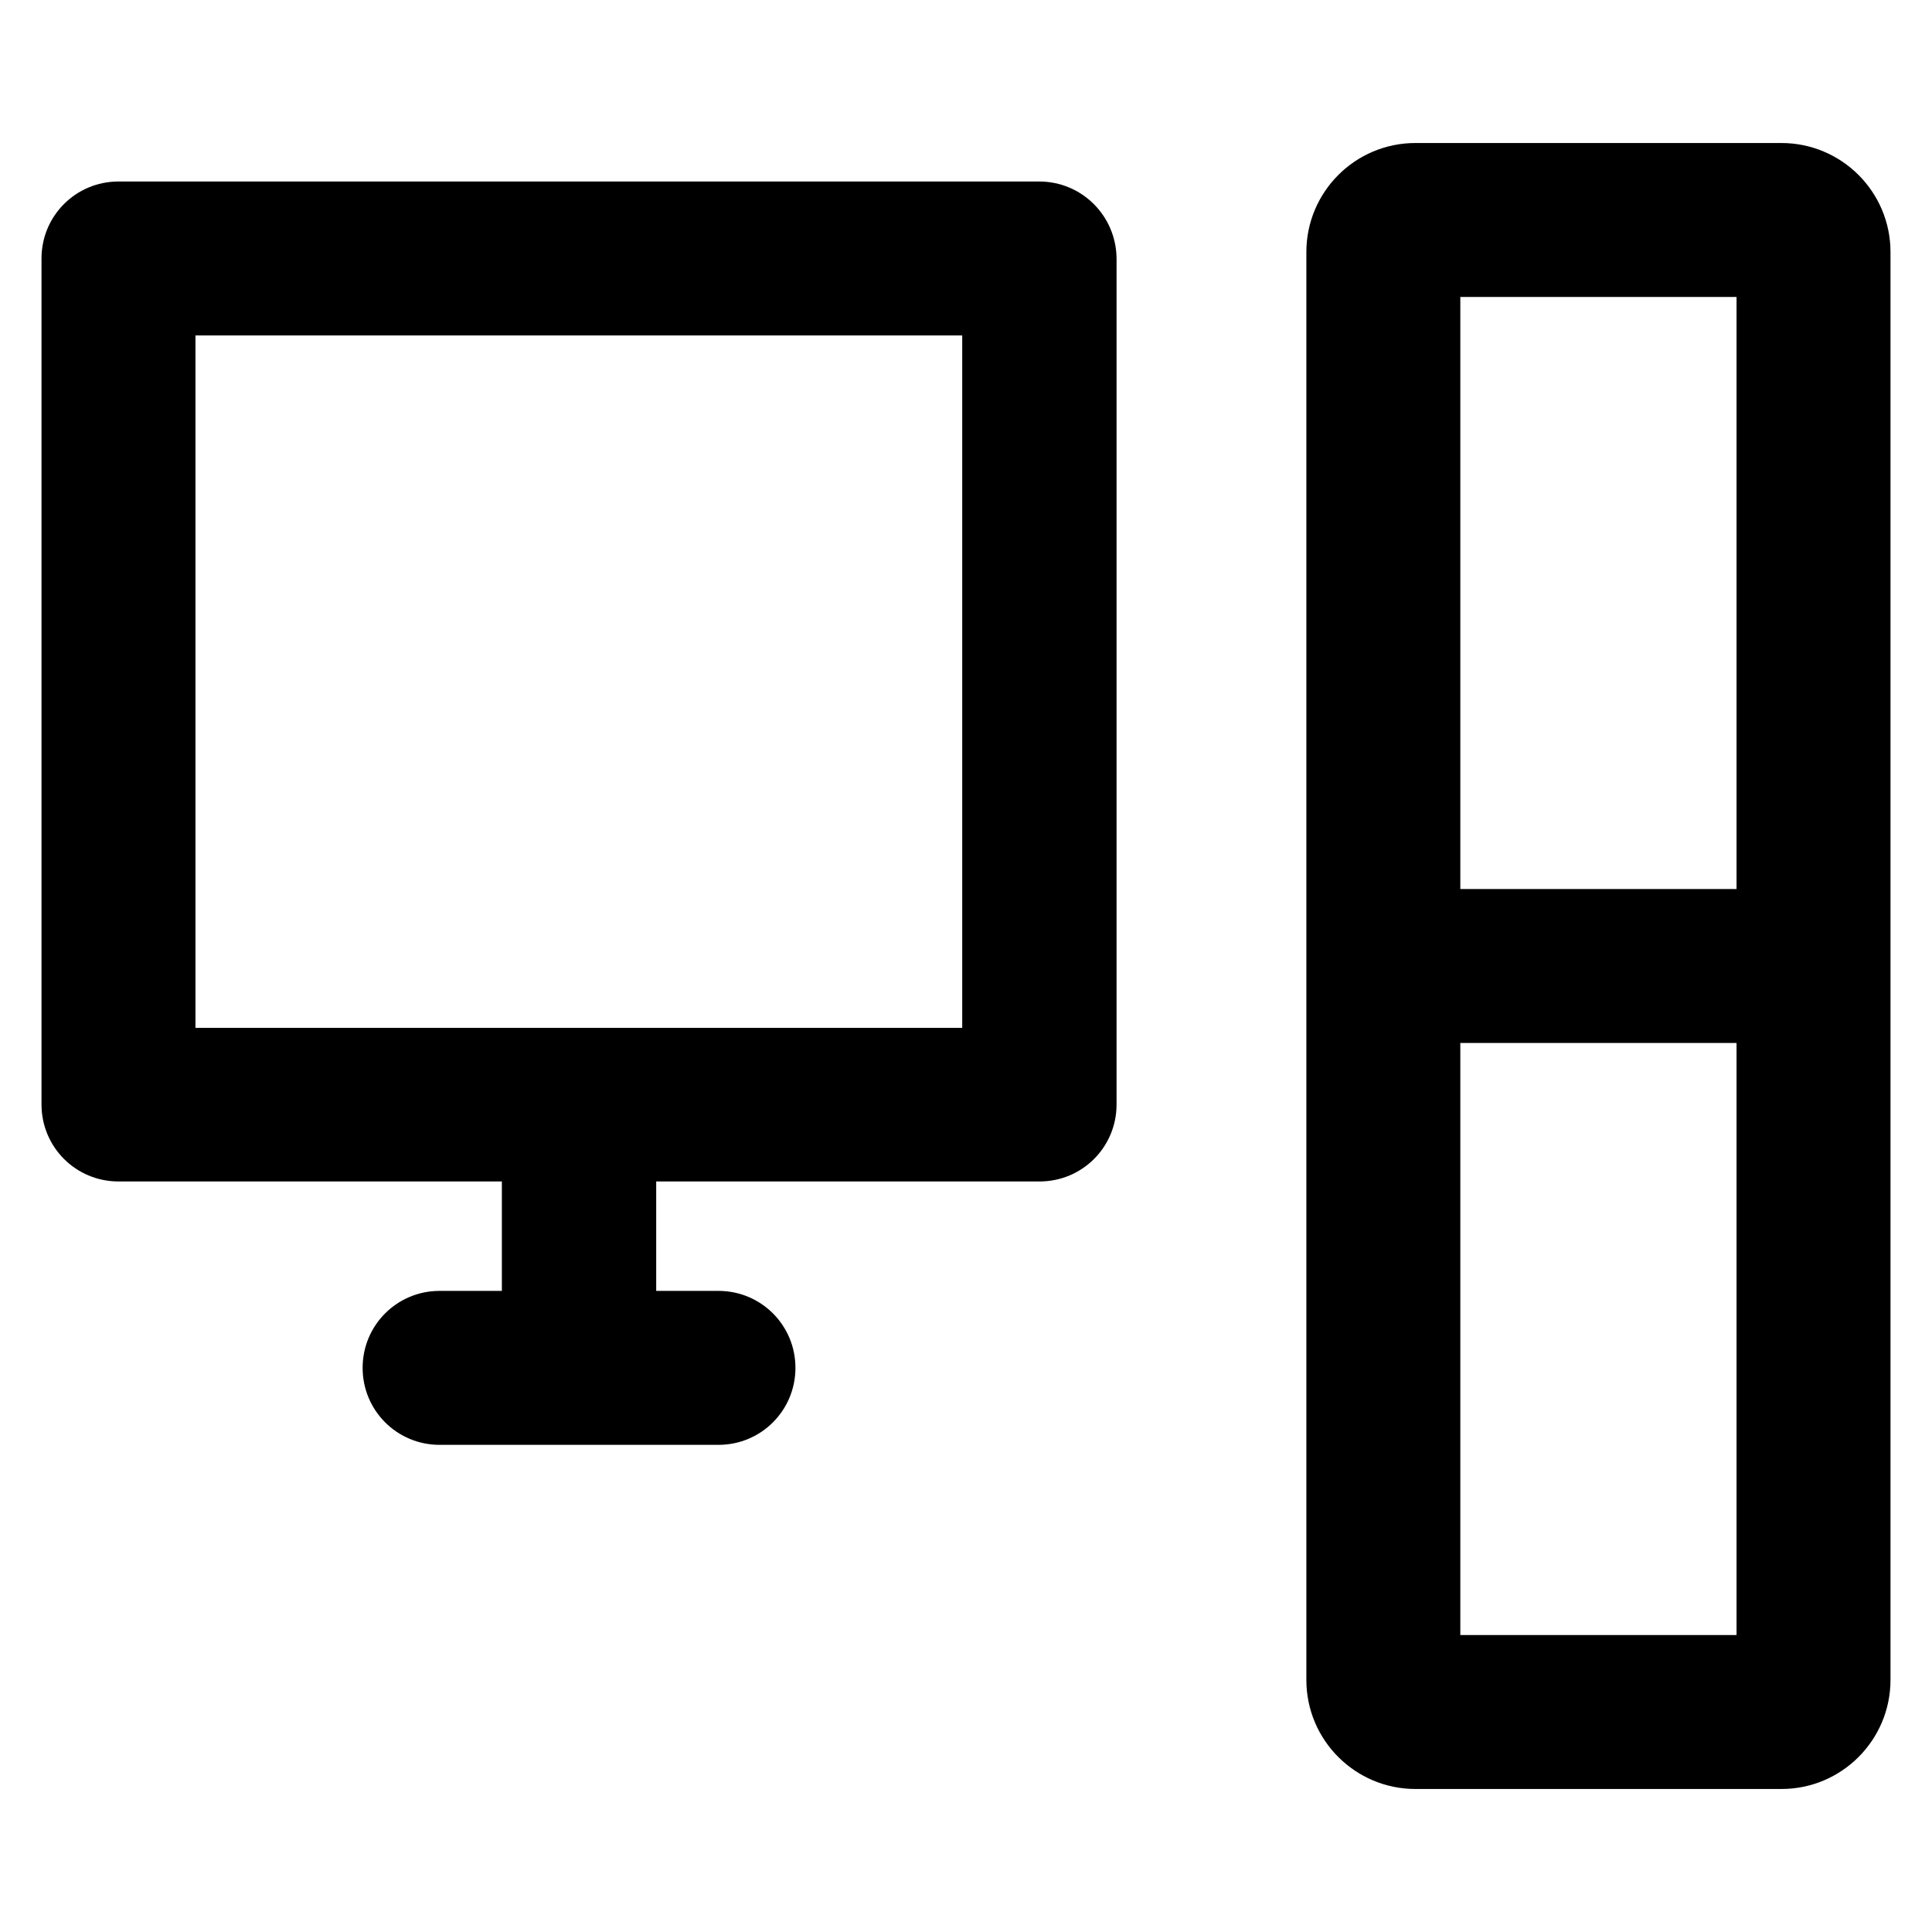
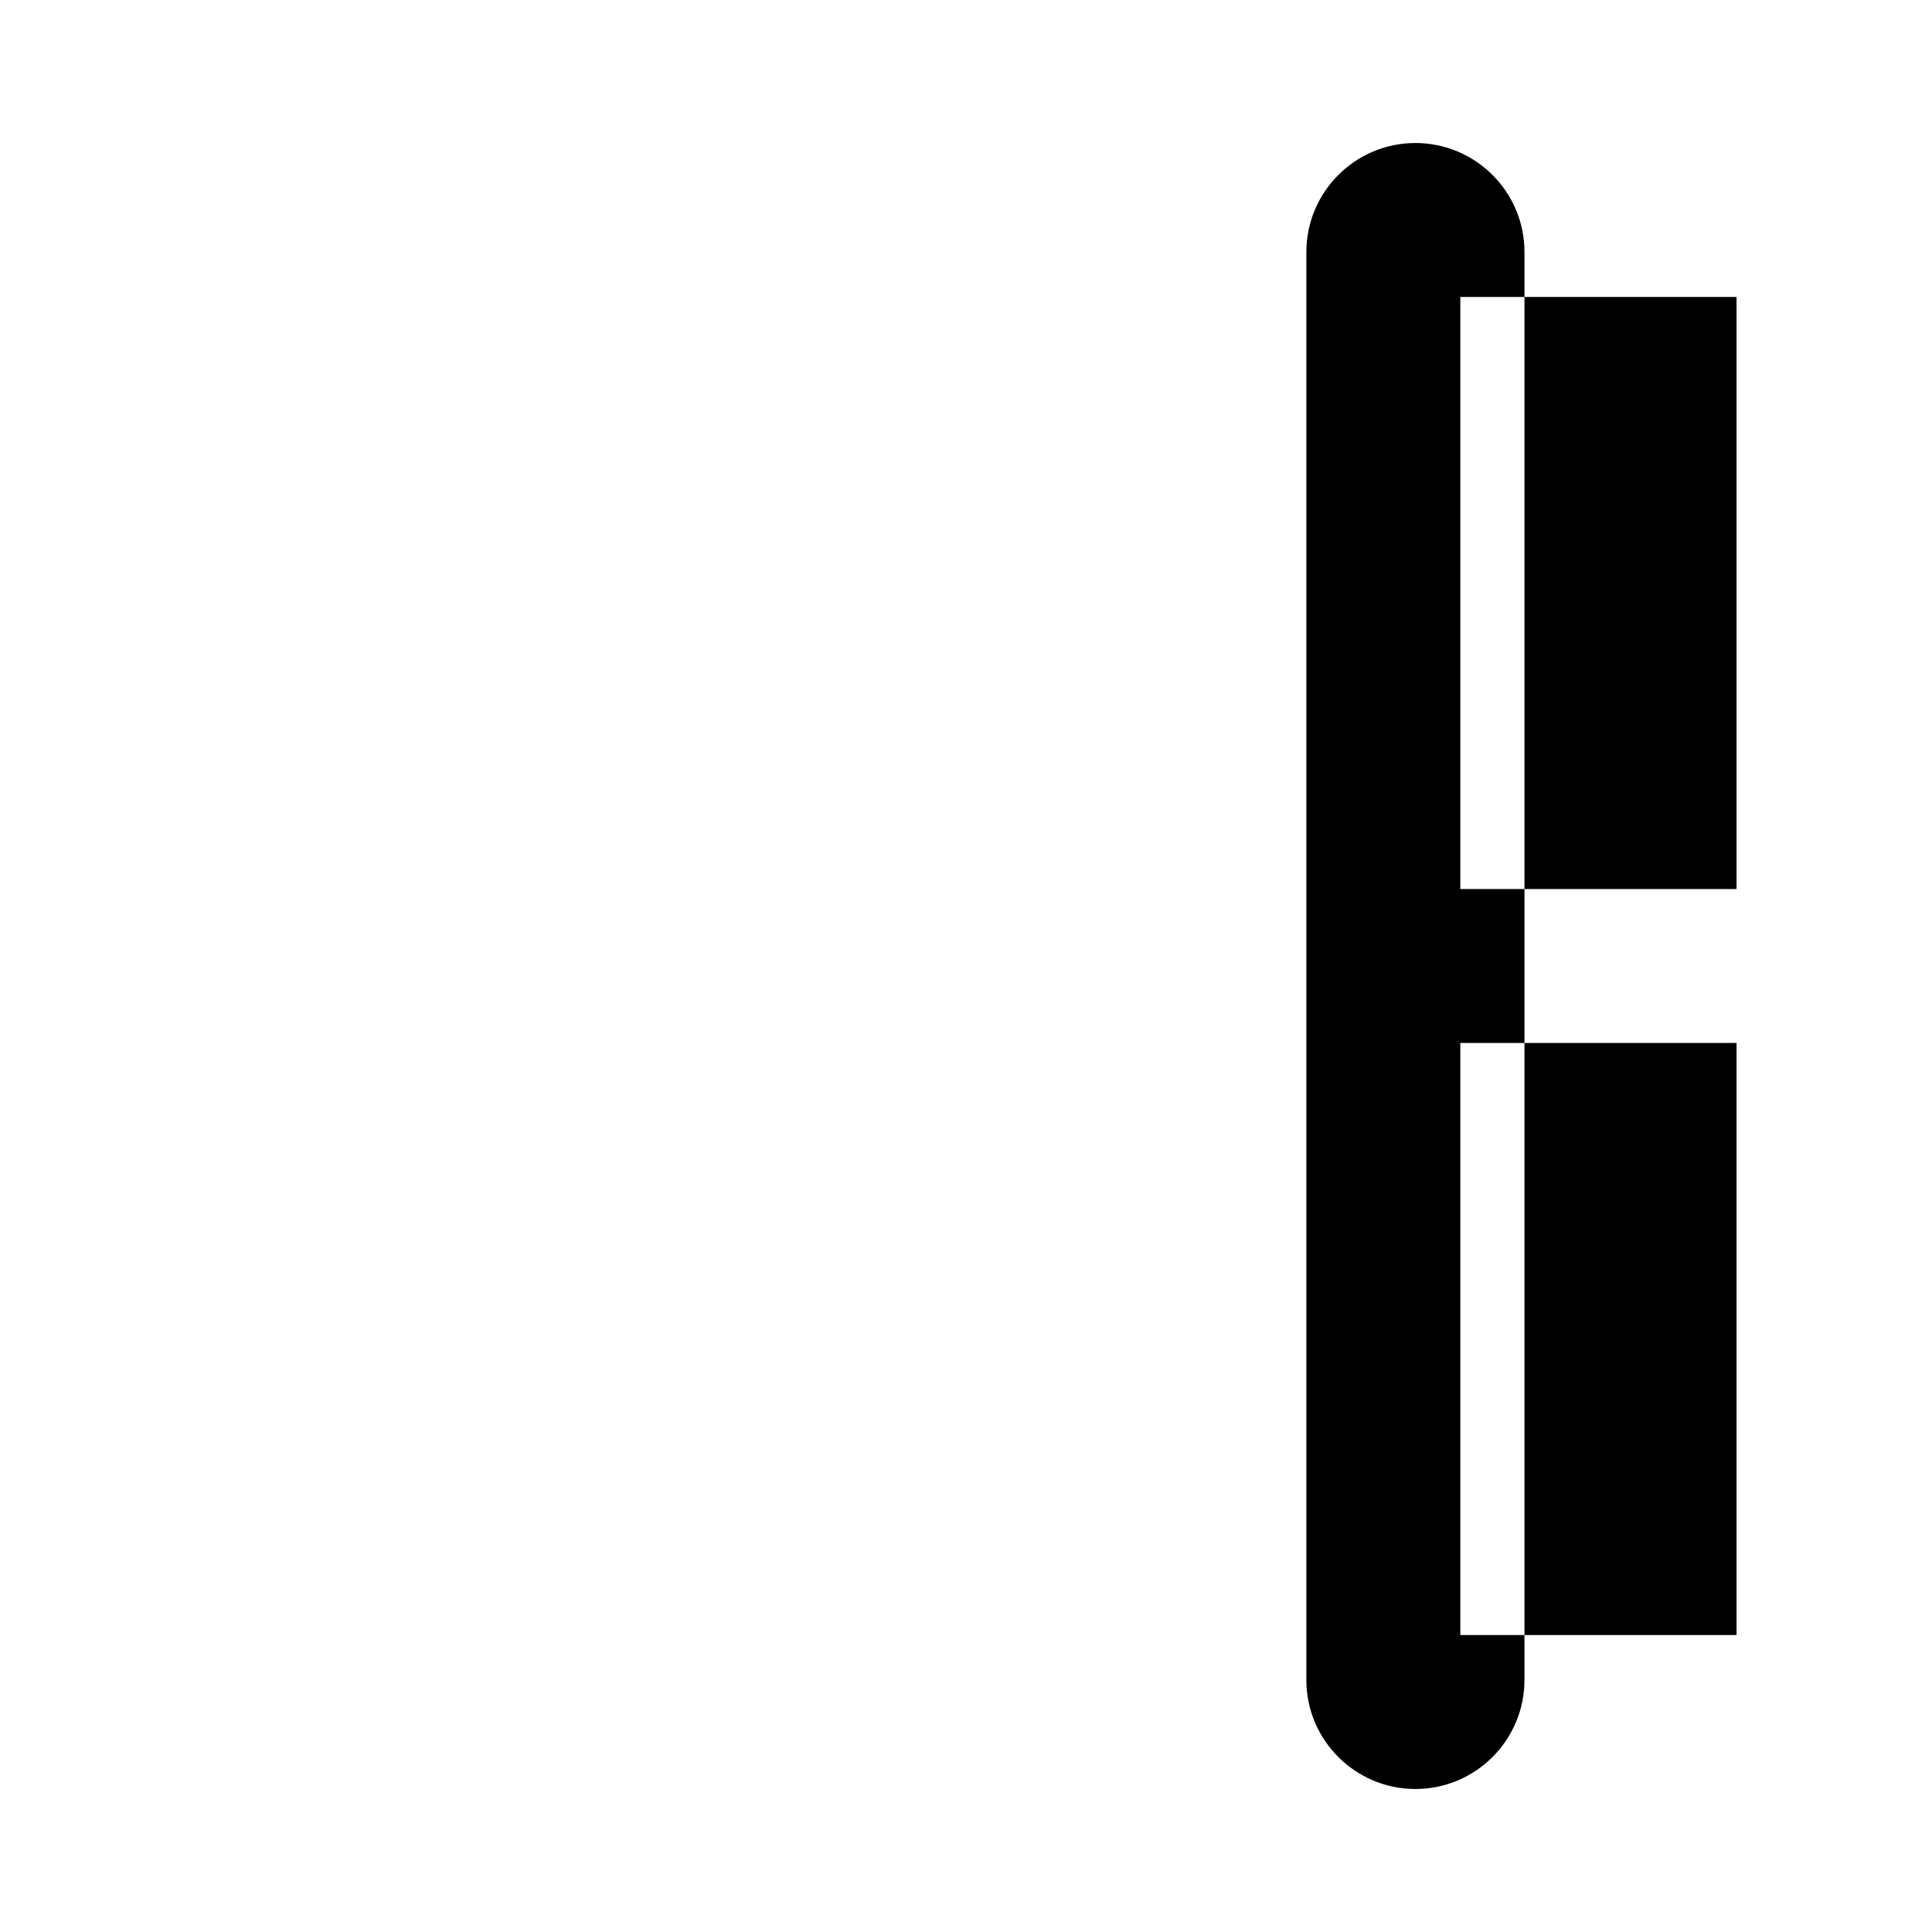
<svg xmlns="http://www.w3.org/2000/svg" fill="#000000" height="800px" width="800px" version="1.1" viewBox="0 0 512 512" enable-background="new 0 0 512 512">
  <g>
    <g>
-       <path d="m275.4,48.1h-244c-11.3,0-20.4,9.1-20.4,20.4v224.2c0,11.3 9.1,20.4 20.4,20.4h101.6v29h-16.5c-11.3,0-20.4,9.1-20.4,20.4 0,11.3 9.1,20.4 20.4,20.4h73.9c11.3,0 20.4-9.1 20.4-20.4 0-11.3-9.1-20.4-20.4-20.4h-16.5v-29h101.6c11.3,0 20.4-9.1 20.4-20.4v-224.2c-0.1-11.3-9.2-20.4-20.5-20.4zm-20.4,224.3h-203.2v-183.5h203.2v183.5z" />
-       <path d="m472.1,37.9h-97c-16,0-28.9,13-28.9,28.9v378.4c0,16 13,28.9 28.9,28.9h97c16,0 28.9-13 28.9-28.9v-378.4c0-16-13-28.9-28.9-28.9zm-11.9,40.8v156.9h-73.2v-156.9h73.2zm-73.2,354.6v-156.9h73.2v156.9h-73.2z" />
+       <path d="m472.1,37.9h-97c-16,0-28.9,13-28.9,28.9v378.4c0,16 13,28.9 28.9,28.9c16,0 28.9-13 28.9-28.9v-378.4c0-16-13-28.9-28.9-28.9zm-11.9,40.8v156.9h-73.2v-156.9h73.2zm-73.2,354.6v-156.9h73.2v156.9h-73.2z" />
    </g>
  </g>
</svg>